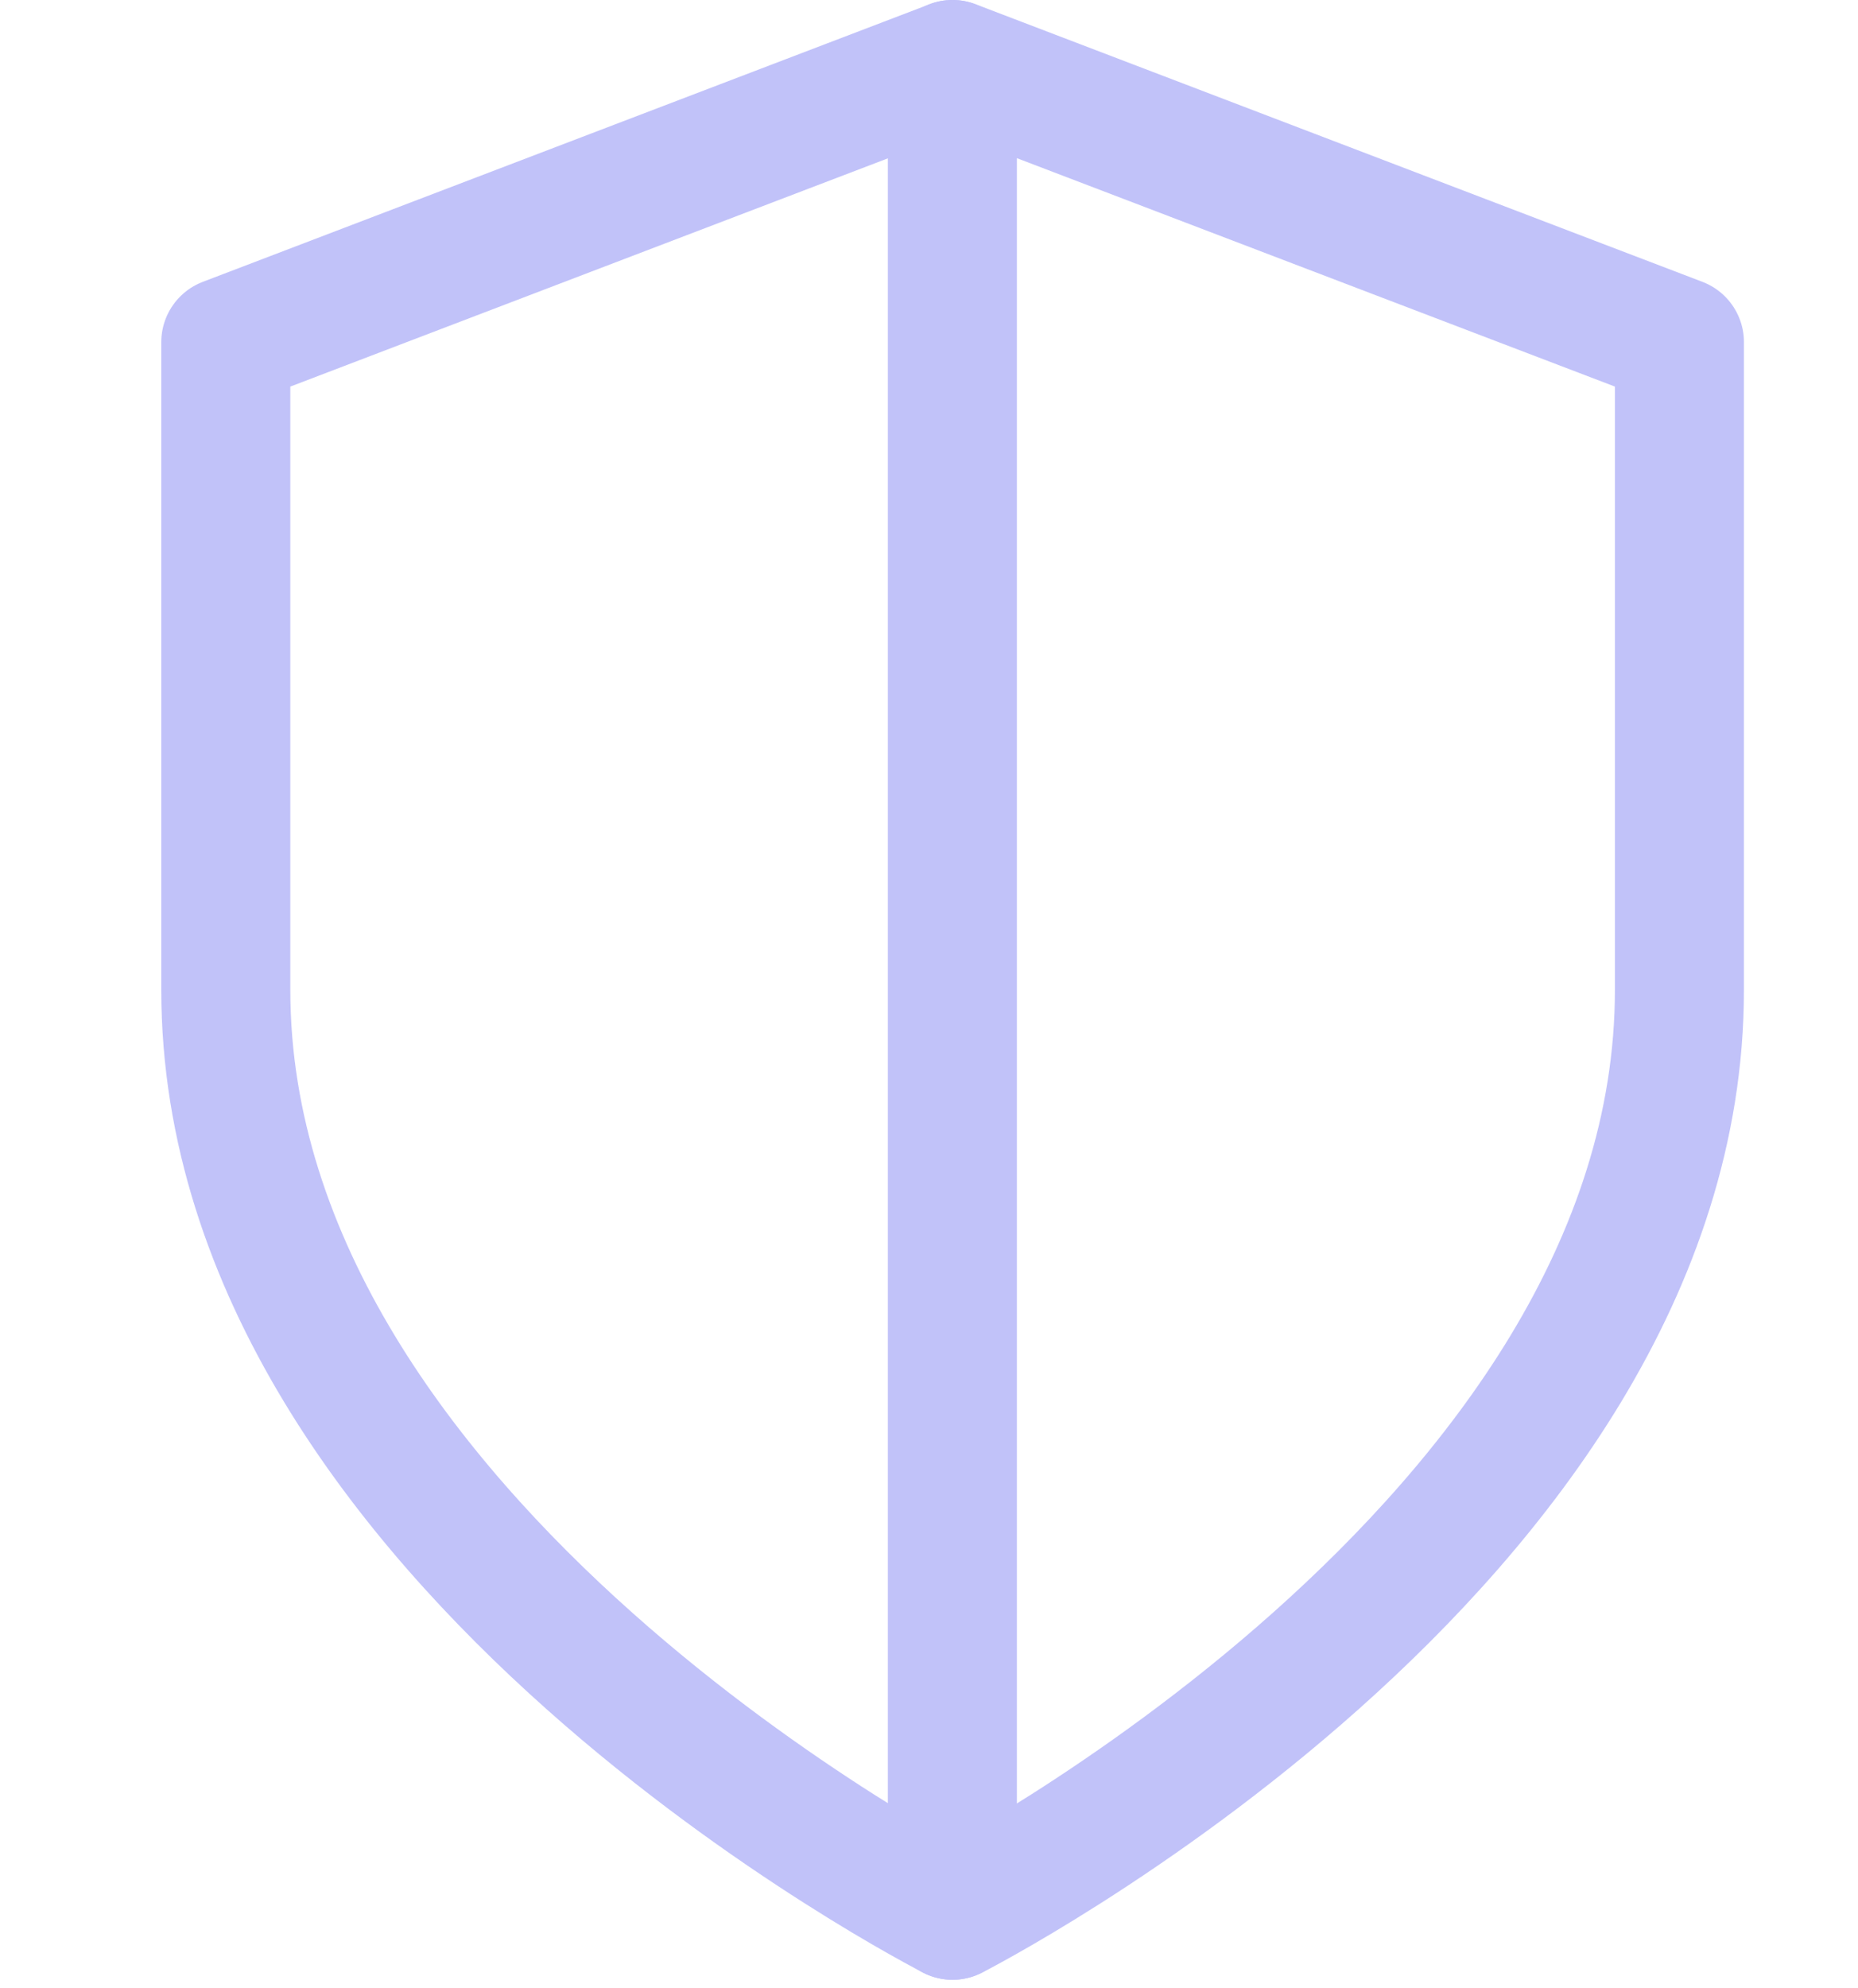
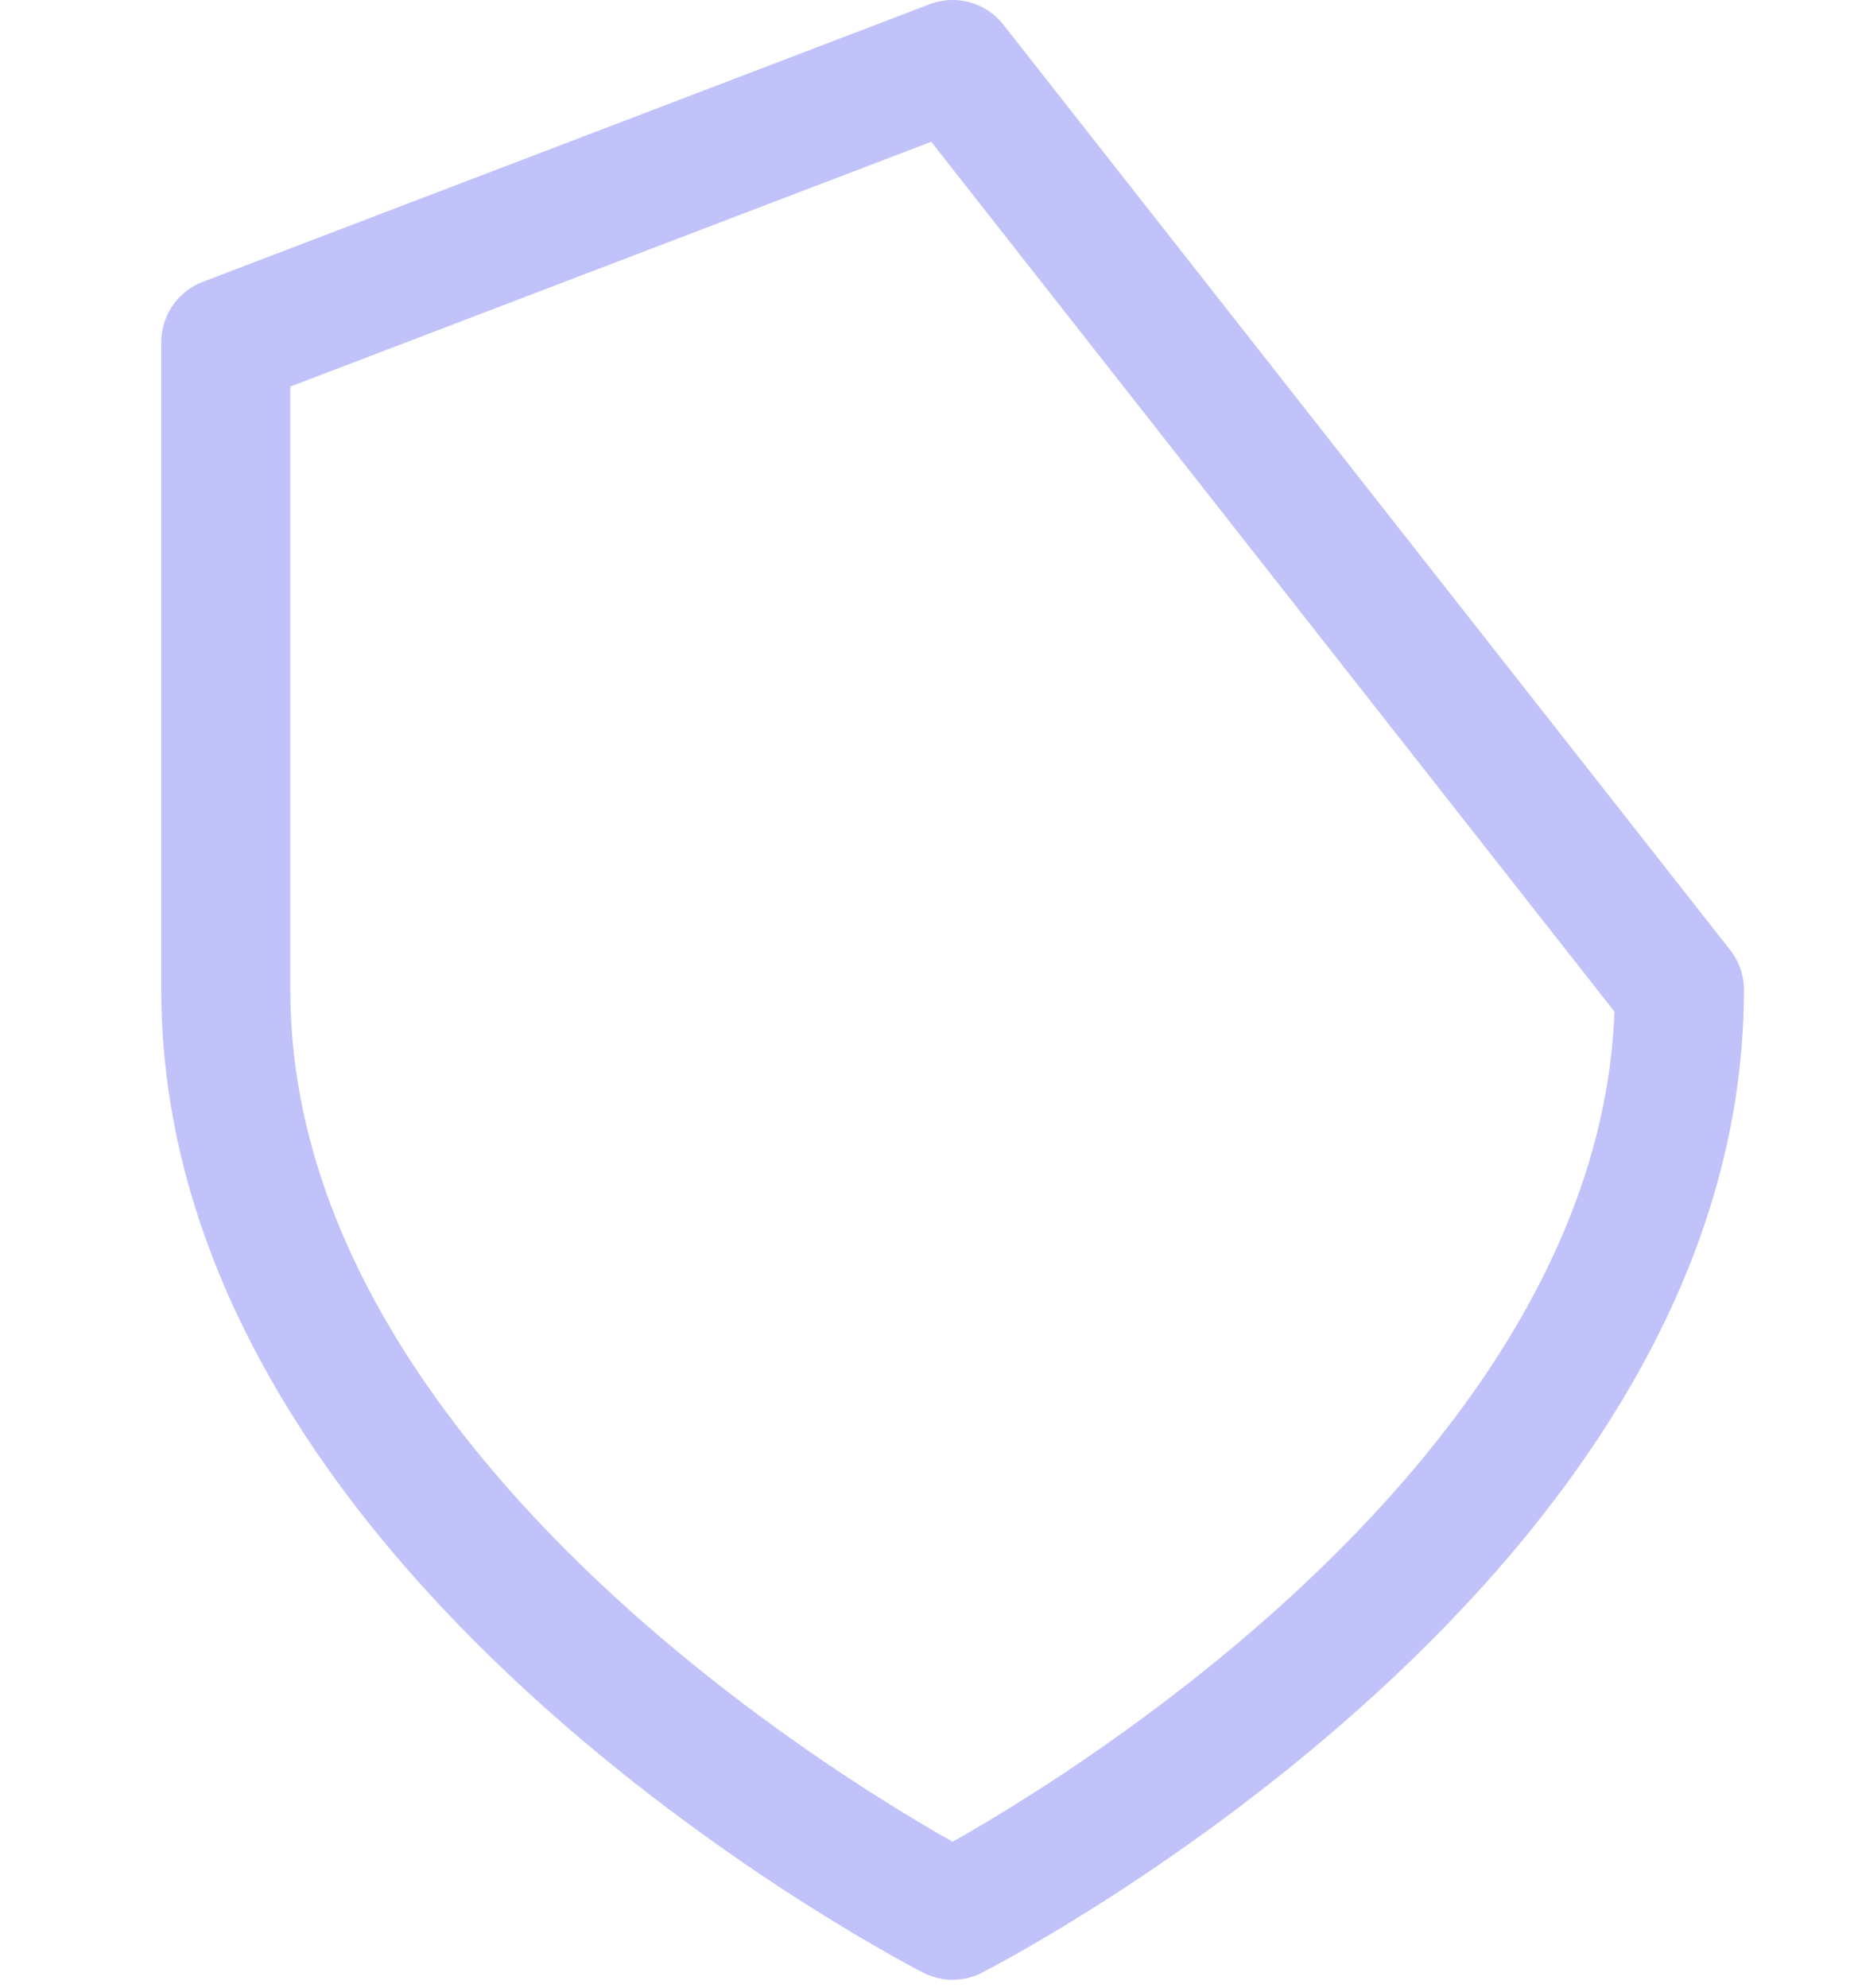
<svg xmlns="http://www.w3.org/2000/svg" width="72" height="77" viewBox="0 0 72 77" fill="none">
  <g opacity="0.4">
-     <path d="M36.915 74.192C36.915 74.192 65.08 59.854 65.08 38.346V13.254L36.915 2.5L8.75 13.254V38.346C8.75 59.854 36.915 74.192 36.915 74.192Z" stroke="#6366F1" stroke-width="5" stroke-linecap="round" stroke-linejoin="round" />
-     <path d="M36.906 74.192V2.5" stroke="#6366F1" stroke-width="5" stroke-linecap="round" stroke-linejoin="round" />
+     <path d="M36.915 74.192C36.915 74.192 65.08 59.854 65.08 38.346L36.915 2.5L8.75 13.254V38.346C8.75 59.854 36.915 74.192 36.915 74.192Z" stroke="#6366F1" stroke-width="5" stroke-linecap="round" stroke-linejoin="round" />
  </g>
</svg>